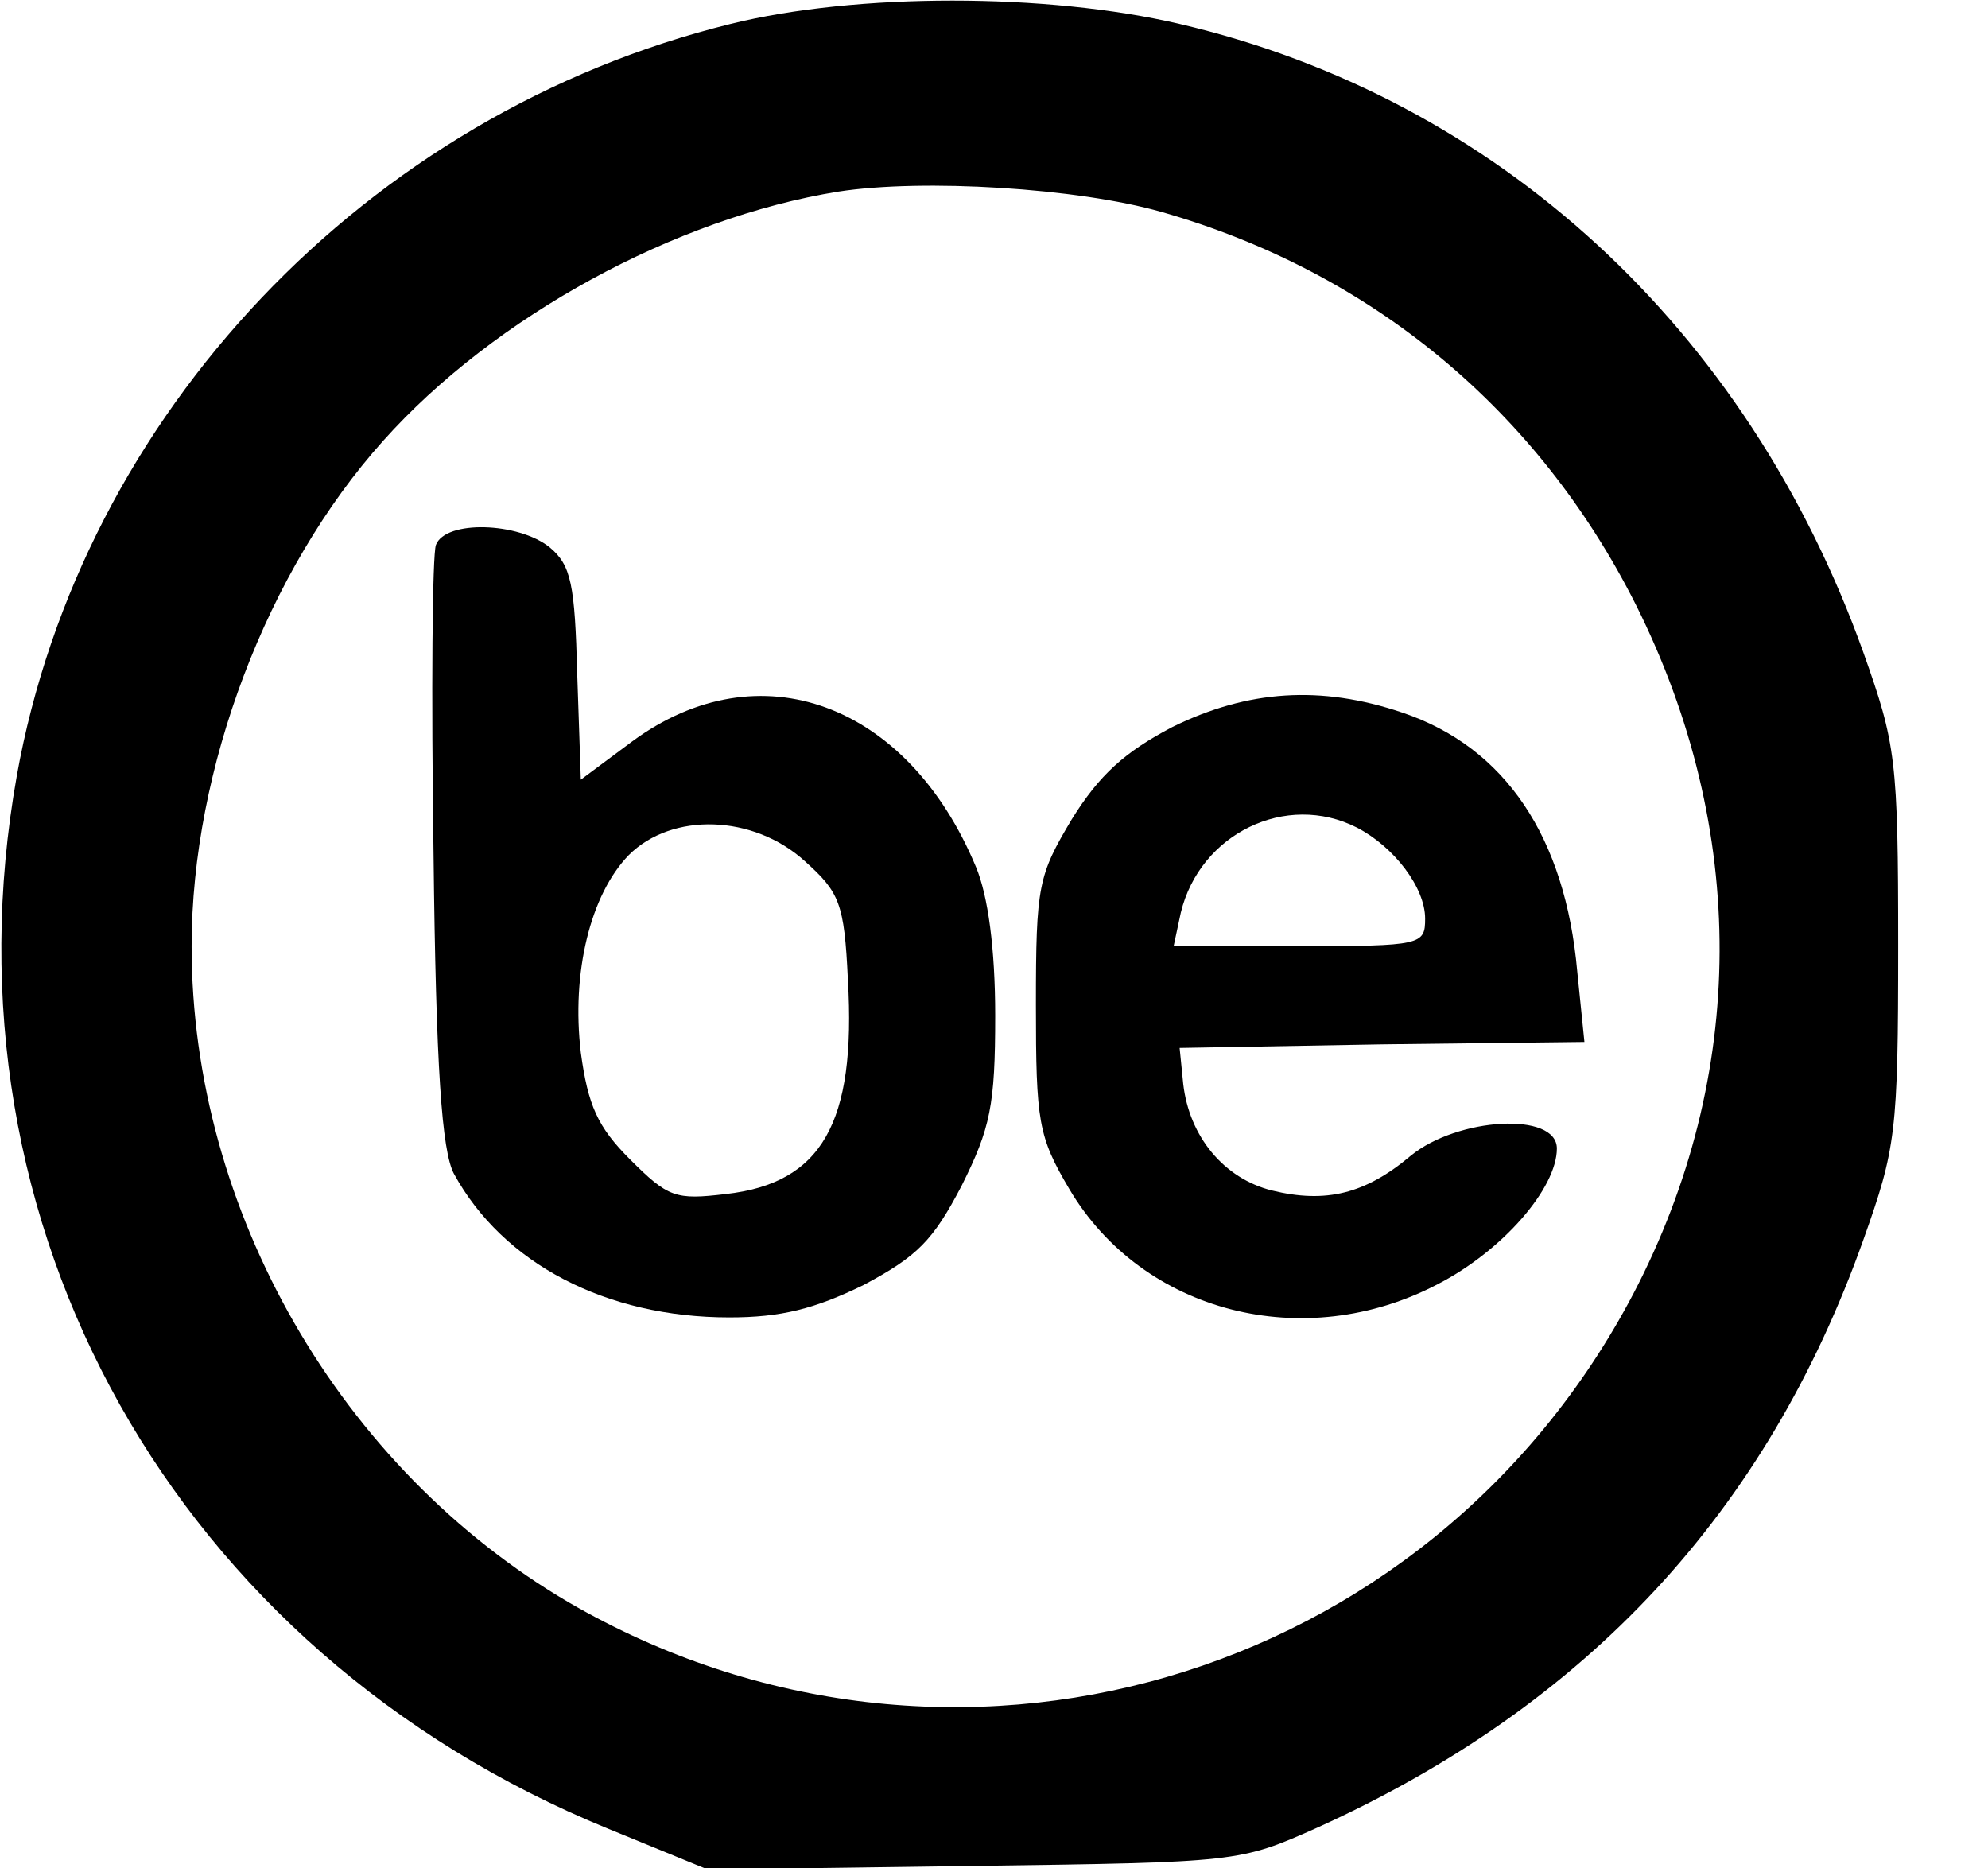
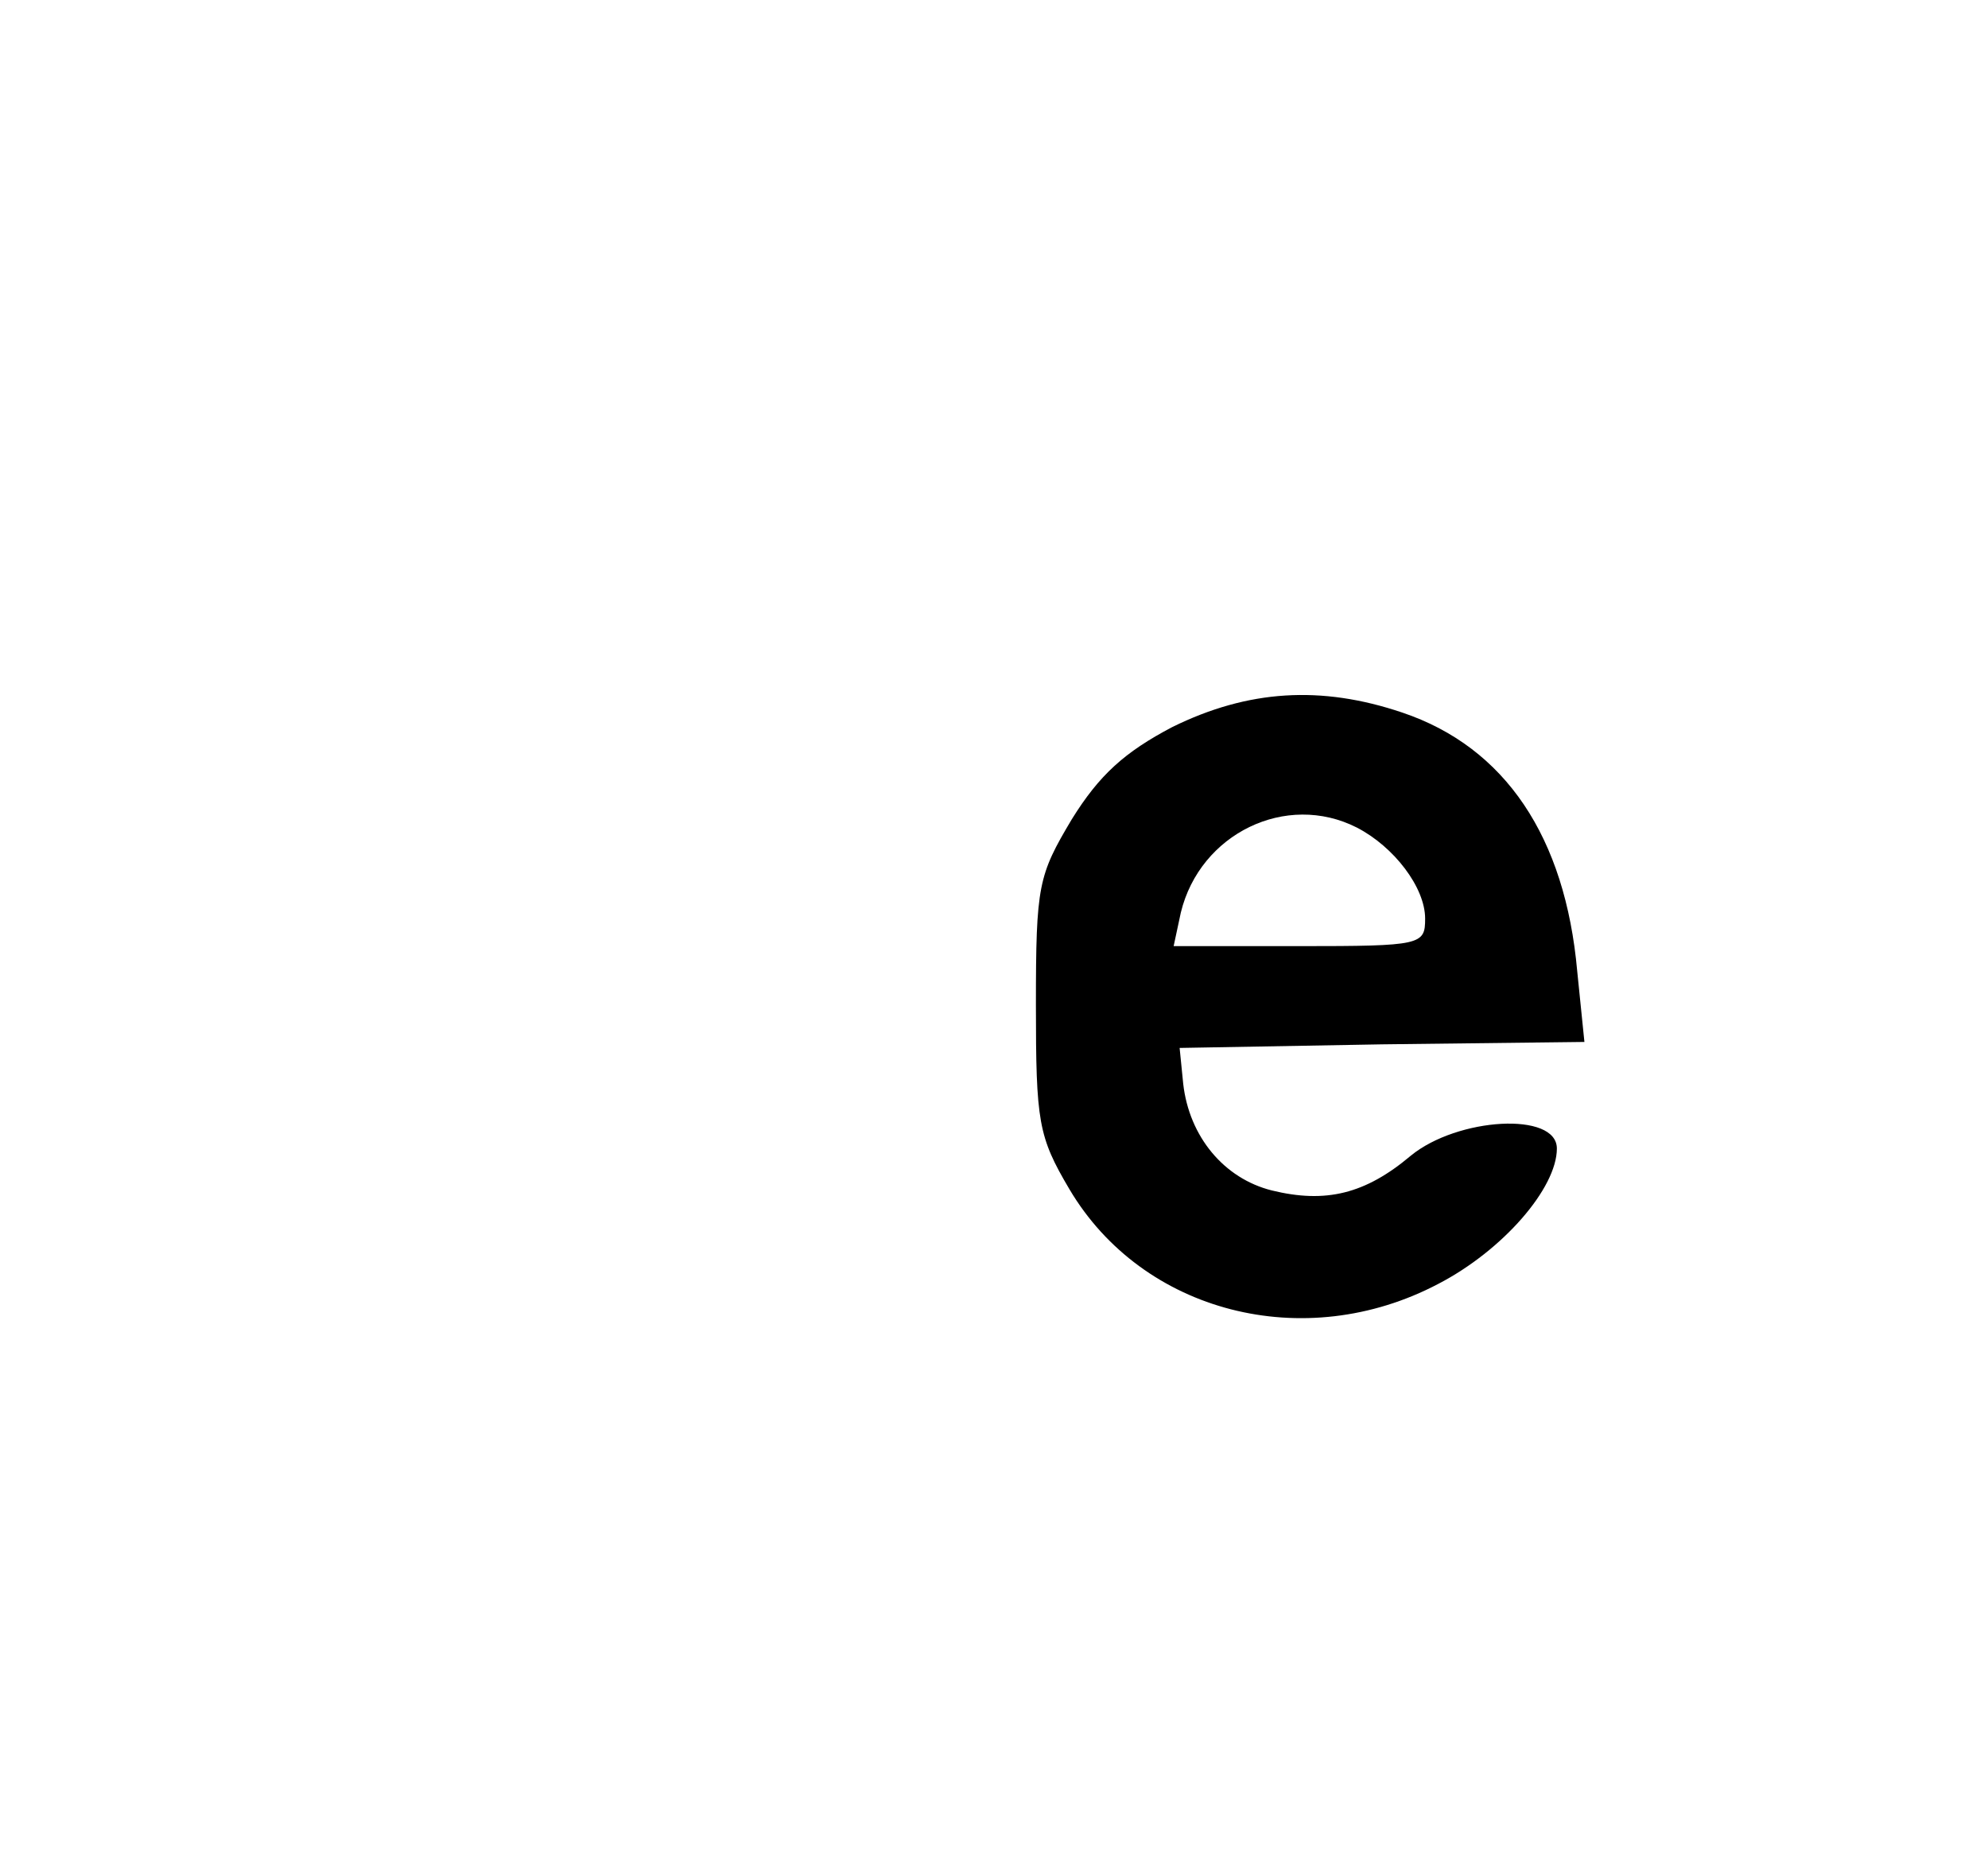
<svg xmlns="http://www.w3.org/2000/svg" width="166pt" height="156pt" viewBox="0 0 166 156" preserveAspectRatio="xMidYMid meet">
  <g transform="translate(0,156) scale(0.1,-0.1)" fill="#000000" stroke="none">
-     <path d="M610 1540 c-304 -75 -542 -326 -596 -628 -67 -376 132 -731 494 -879 l83 -34 222 3 c221 3 222 3 287 32 225 102 375 263 456 491 27 76 29 89 29 245 0 156 -2 169 -29 245 -97 271 -306 463 -571 525 -111 26 -270 26 -375 0z m360 -157 c175 -50 314 -165 396 -328 94 -188 93 -393 -2 -575 -171 -326 -572 -442 -889 -258 -191 112 -315 327 -315 548 0 148 63 314 160 422 93 104 244 186 380 208 71 11 200 3 270 -17z" />
-     <path d="M364 1105 c-3 -8 -4 -123 -2 -257 2 -181 7 -249 17 -268 41 -75 127 -120 230 -120 43 0 71 7 112 27 45 24 58 37 82 83 24 48 28 67 28 142 0 56 -6 100 -16 124 -57 137 -181 183 -287 105 l-43 -32 -3 88 c-2 75 -5 91 -23 106 -26 21 -87 23 -95 2z m308 -264 c29 -26 33 -35 36 -99 7 -120 -22 -170 -102 -179 -42 -5 -48 -3 -80 29 -27 27 -35 45 -41 89 -8 67 8 132 40 165 36 36 104 34 147 -5z" />
    <path d="M979 953 c-40 -21 -61 -40 -84 -77 -28 -47 -30 -55 -30 -155 0 -98 2 -110 28 -154 61 -103 196 -138 308 -79 54 28 99 80 99 113 0 31 -83 26 -122 -6 -38 -32 -71 -40 -116 -29 -40 10 -69 45 -74 89 l-3 30 169 3 169 2 -6 59 c-10 112 -60 187 -146 216 -68 23 -129 19 -192 -12z m154 -84 c31 -16 57 -50 57 -76 0 -22 -3 -23 -105 -23 l-105 0 6 28 c16 66 88 101 147 71z" />
  </g>
</svg>